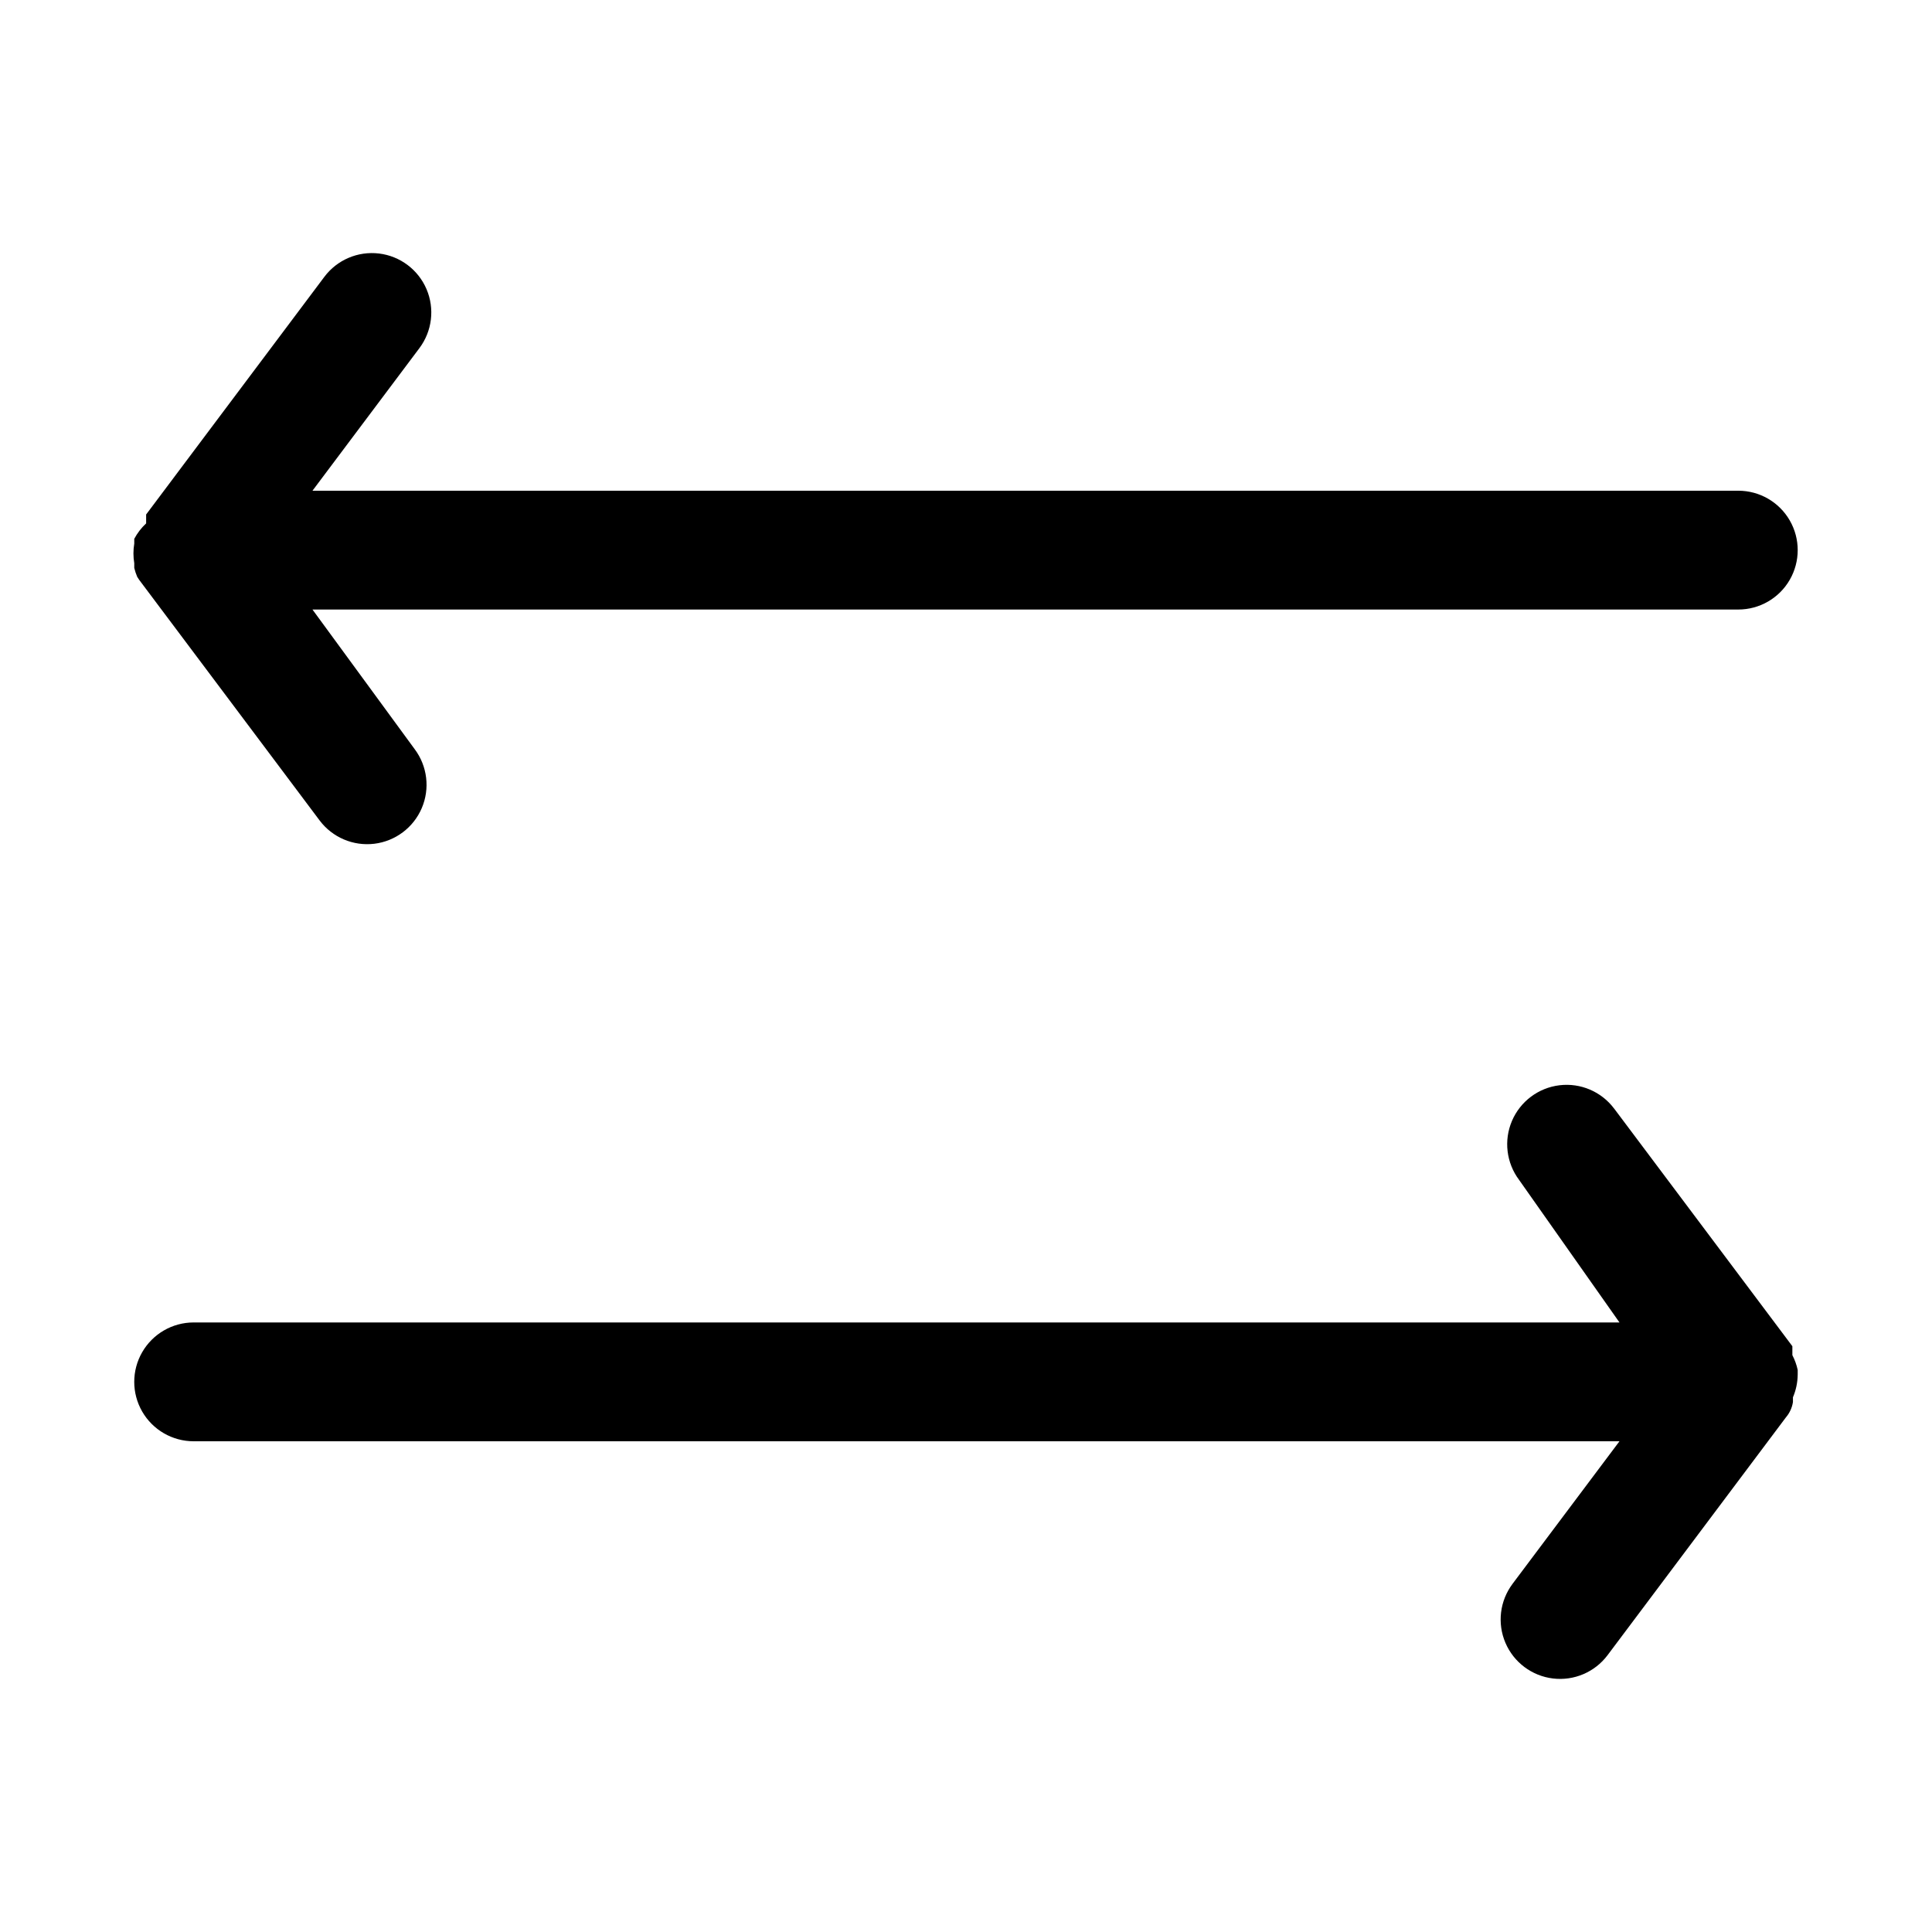
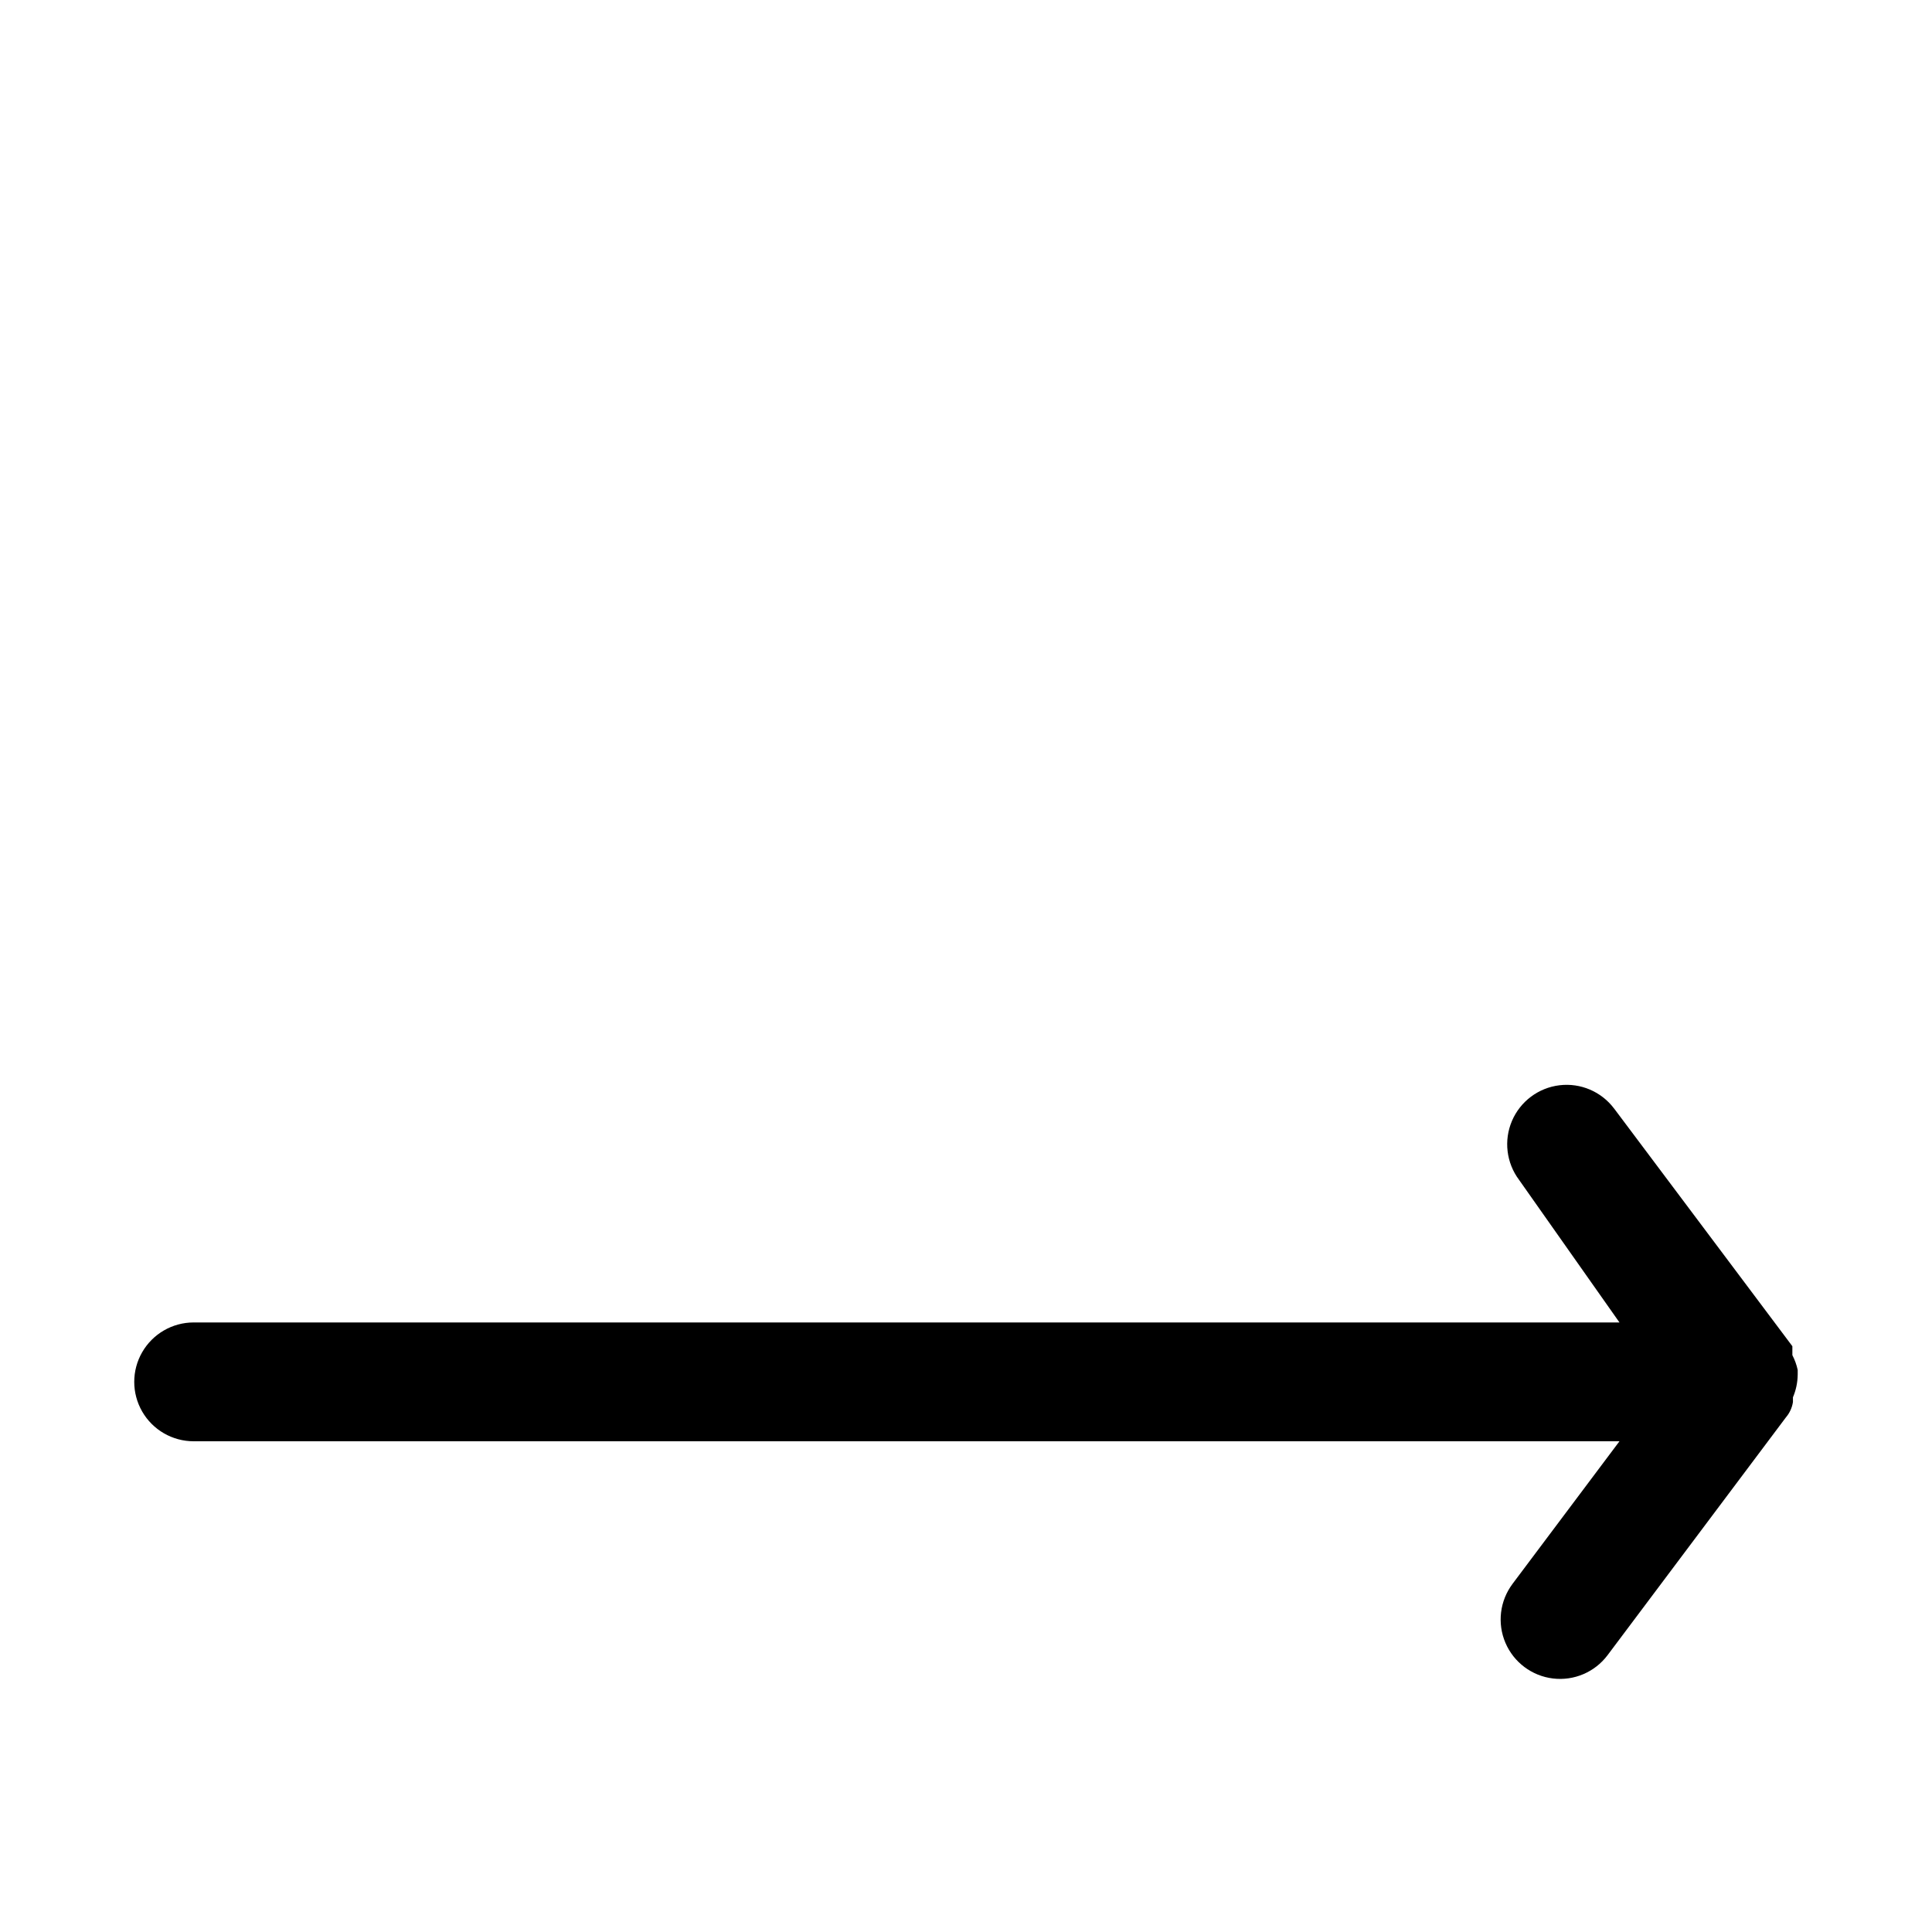
<svg xmlns="http://www.w3.org/2000/svg" fill="#000000" width="800px" height="800px" version="1.1" viewBox="144 144 512 512">
  <g>
    <path d="m620.41 508.32v-1.258c-0.293-1.371-0.77-2.695-1.414-3.938v-2.363l-47.23-62.977-0.004 0.004c-3.375-4.5-8.895-6.859-14.477-6.184-5.586 0.672-10.387 4.273-12.598 9.445-2.207 5.172-1.492 11.129 1.883 15.629l26.609 37.785h-377.86c-5.625 0-10.82 3.004-13.633 7.875-2.812 4.871-2.812 10.871 0 15.742s8.008 7.871 13.633 7.871h377.86l-28.34 37.785v0.004c-3.375 4.5-4.094 10.457-1.883 15.629 2.211 5.172 7.012 8.773 12.594 9.445 5.586 0.676 11.105-1.684 14.48-6.184l47.23-62.977c1-1.16 1.656-2.578 1.891-4.094v-1.258c0.805-1.895 1.234-3.926 1.258-5.984z" />
-     <path d="m179.58 293.25v1.258c0.199 0.809 0.461 1.598 0.785 2.363 0.336 0.547 0.703 1.074 1.105 1.574l47.23 62.977c3.375 4.5 8.895 6.856 14.48 6.184 5.582-0.672 10.383-4.273 12.594-9.445 2.211-5.172 1.492-11.133-1.883-15.633l-27.082-36.996h377.86c5.625 0 10.82-3 13.633-7.871 2.812-4.875 2.812-10.875 0-15.746-2.812-4.871-8.008-7.871-13.633-7.871h-377.86l28.34-37.785c3.375-4.5 4.094-10.461 1.883-15.633-2.207-5.172-7.008-8.773-12.594-9.445-5.586-0.672-11.105 1.684-14.48 6.184l-47.23 62.977v2.363c-1.27 1.18-2.332 2.562-3.148 4.09v1.258 0.004c-0.289 1.719-0.289 3.477 0 5.195z" />
  </g>
</svg>